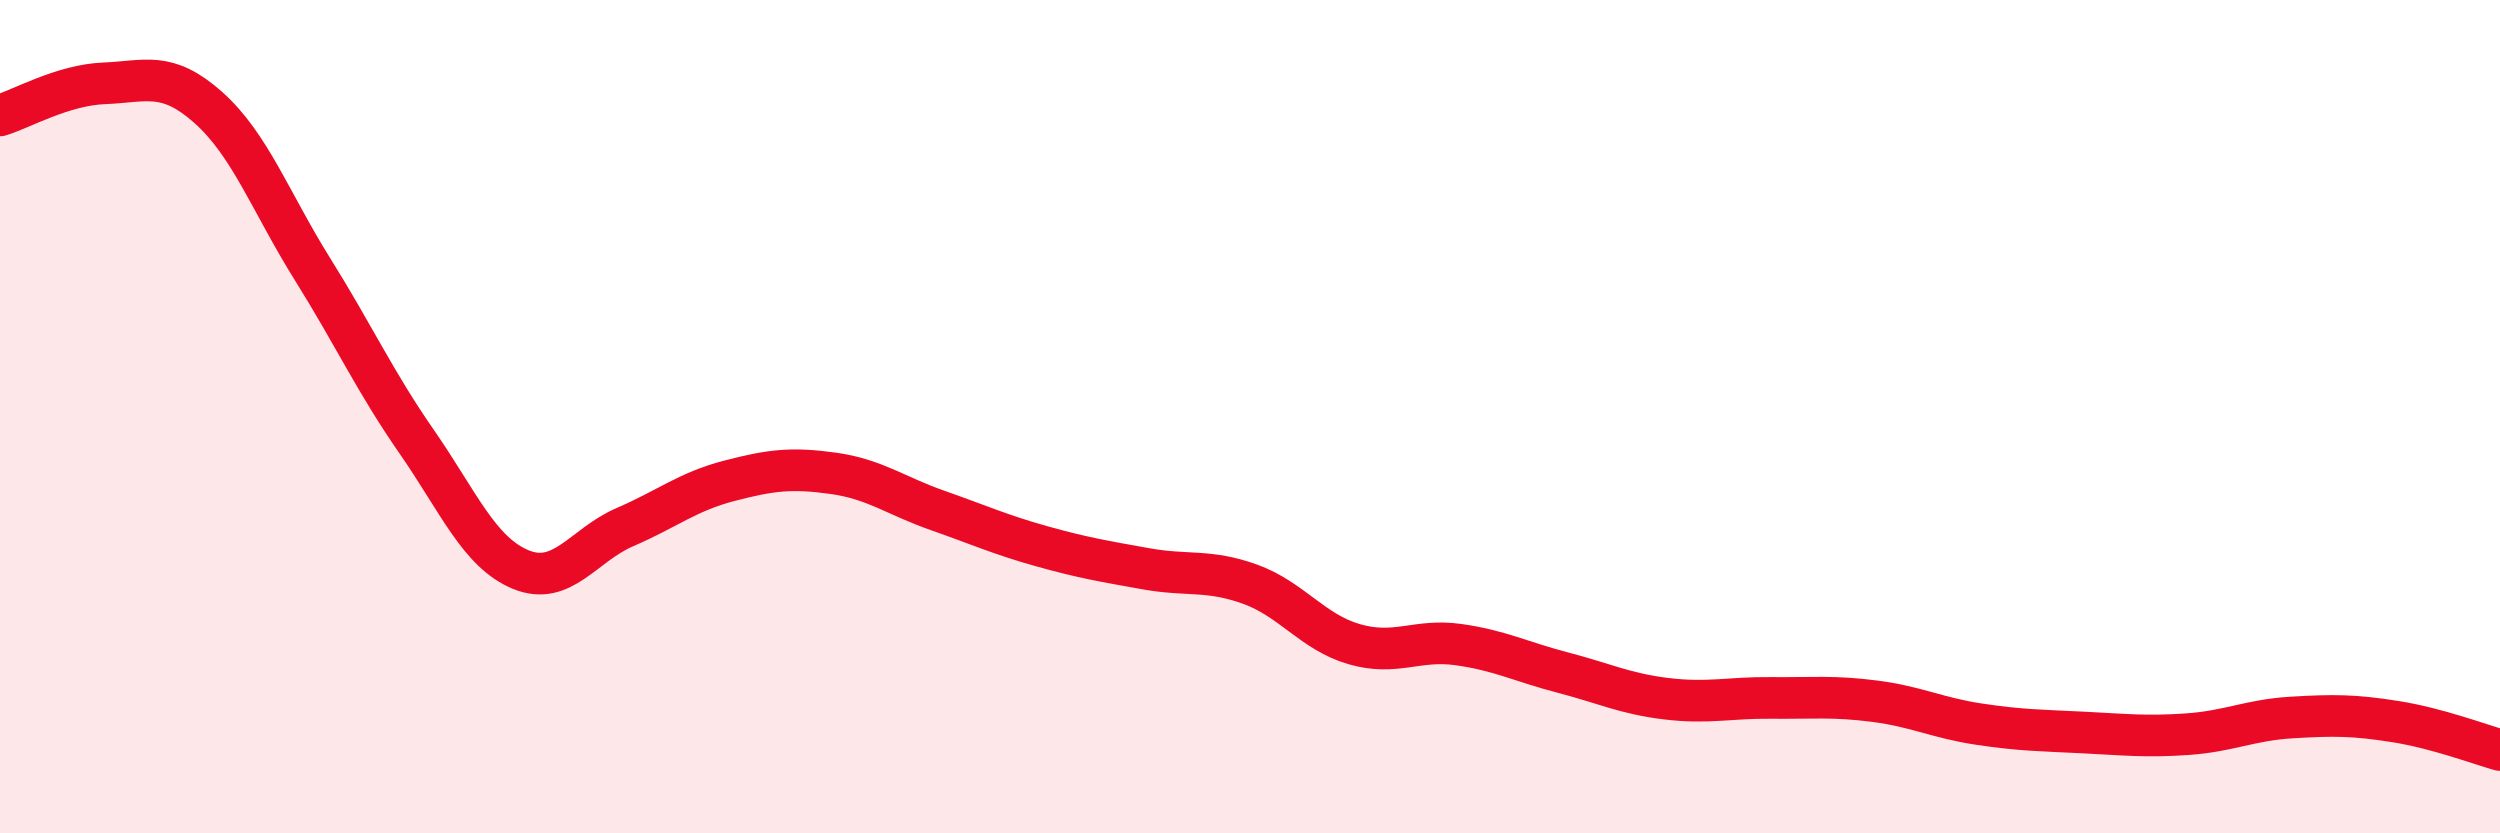
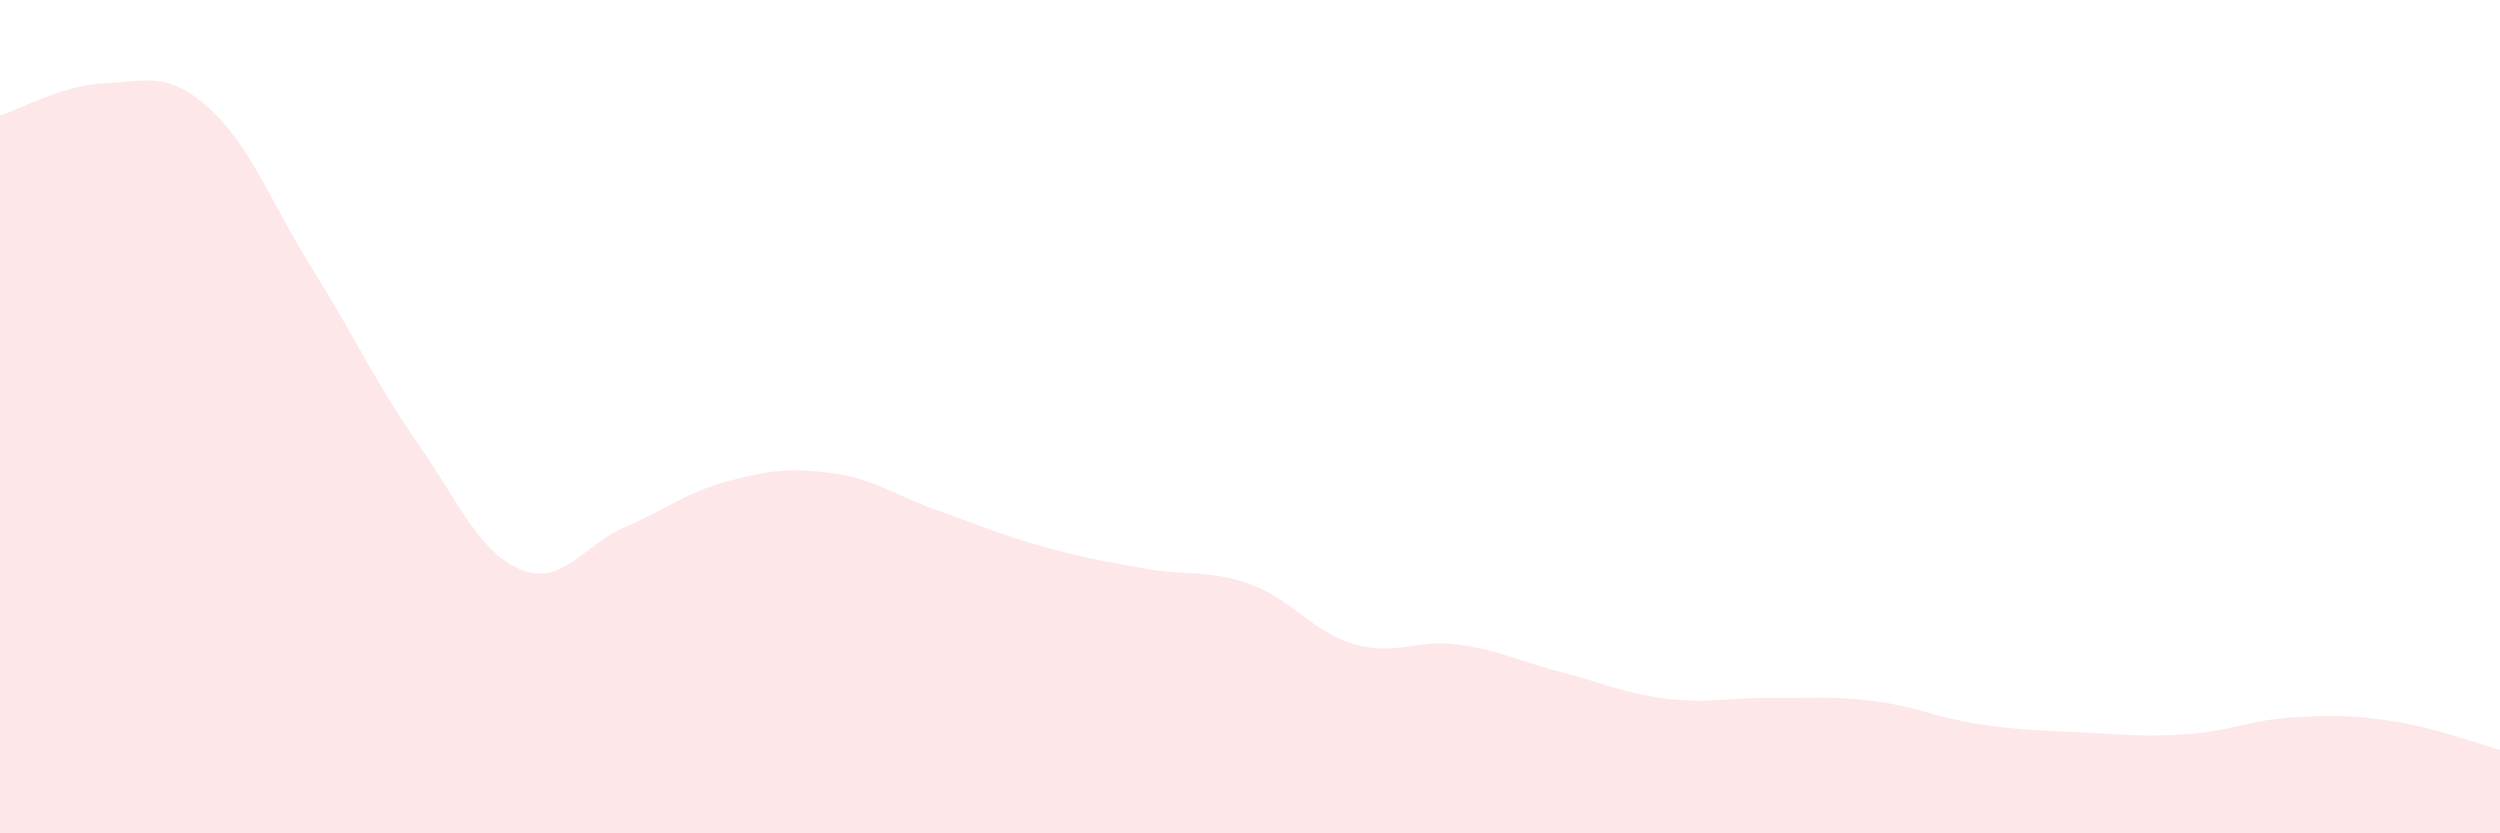
<svg xmlns="http://www.w3.org/2000/svg" width="60" height="20" viewBox="0 0 60 20">
  <path d="M 0,2.77 C 0.5,2.62 1.5,2.04 2.5,2 C 3.5,1.96 4,1.69 5,2.58 C 6,3.47 6.5,4.86 7.5,6.46 C 8.5,8.06 9,9.16 10,10.6 C 11,12.04 11.5,13.26 12.5,13.67 C 13.5,14.08 14,13.08 15,12.65 C 16,12.22 16.5,11.8 17.5,11.54 C 18.5,11.28 19,11.22 20,11.36 C 21,11.5 21.5,11.9 22.5,12.25 C 23.5,12.6 24,12.83 25,13.11 C 26,13.39 26.5,13.47 27.5,13.65 C 28.5,13.83 29,13.66 30,14.02 C 31,14.38 31.5,15.17 32.5,15.46 C 33.5,15.75 34,15.33 35,15.47 C 36,15.61 36.5,15.88 37.5,16.14 C 38.5,16.4 39,16.65 40,16.77 C 41,16.89 41.5,16.74 42.5,16.75 C 43.5,16.76 44,16.7 45,16.83 C 46,16.96 46.5,17.23 47.5,17.38 C 48.5,17.53 49,17.53 50,17.58 C 51,17.63 51.5,17.69 52.5,17.62 C 53.5,17.55 54,17.28 55,17.22 C 56,17.16 56.5,17.16 57.5,17.32 C 58.5,17.48 59.5,17.86 60,18L60 20L0 20Z" fill="#EB0A25" opacity="0.1" stroke-linecap="round" stroke-linejoin="round" />
-   <path d="M 0,2.77 C 0.5,2.62 1.5,2.04 2.5,2 C 3.5,1.96 4,1.69 5,2.58 C 6,3.47 6.5,4.86 7.5,6.46 C 8.5,8.06 9,9.16 10,10.6 C 11,12.04 11.5,13.26 12.5,13.67 C 13.5,14.08 14,13.08 15,12.65 C 16,12.22 16.5,11.8 17.5,11.54 C 18.5,11.28 19,11.22 20,11.36 C 21,11.5 21.5,11.9 22.5,12.25 C 23.5,12.6 24,12.83 25,13.11 C 26,13.39 26.5,13.47 27.5,13.65 C 28.5,13.83 29,13.66 30,14.02 C 31,14.38 31.5,15.17 32.5,15.46 C 33.5,15.75 34,15.33 35,15.47 C 36,15.61 36.5,15.88 37.5,16.14 C 38.5,16.4 39,16.65 40,16.77 C 41,16.89 41.5,16.74 42.5,16.75 C 43.5,16.76 44,16.7 45,16.83 C 46,16.96 46.5,17.23 47.5,17.38 C 48.5,17.53 49,17.53 50,17.58 C 51,17.63 51.5,17.69 52.5,17.62 C 53.5,17.55 54,17.28 55,17.22 C 56,17.16 56.5,17.16 57.5,17.32 C 58.5,17.48 59.5,17.86 60,18" stroke="#EB0A25" stroke-width="1" fill="none" stroke-linecap="round" stroke-linejoin="round" />
</svg>